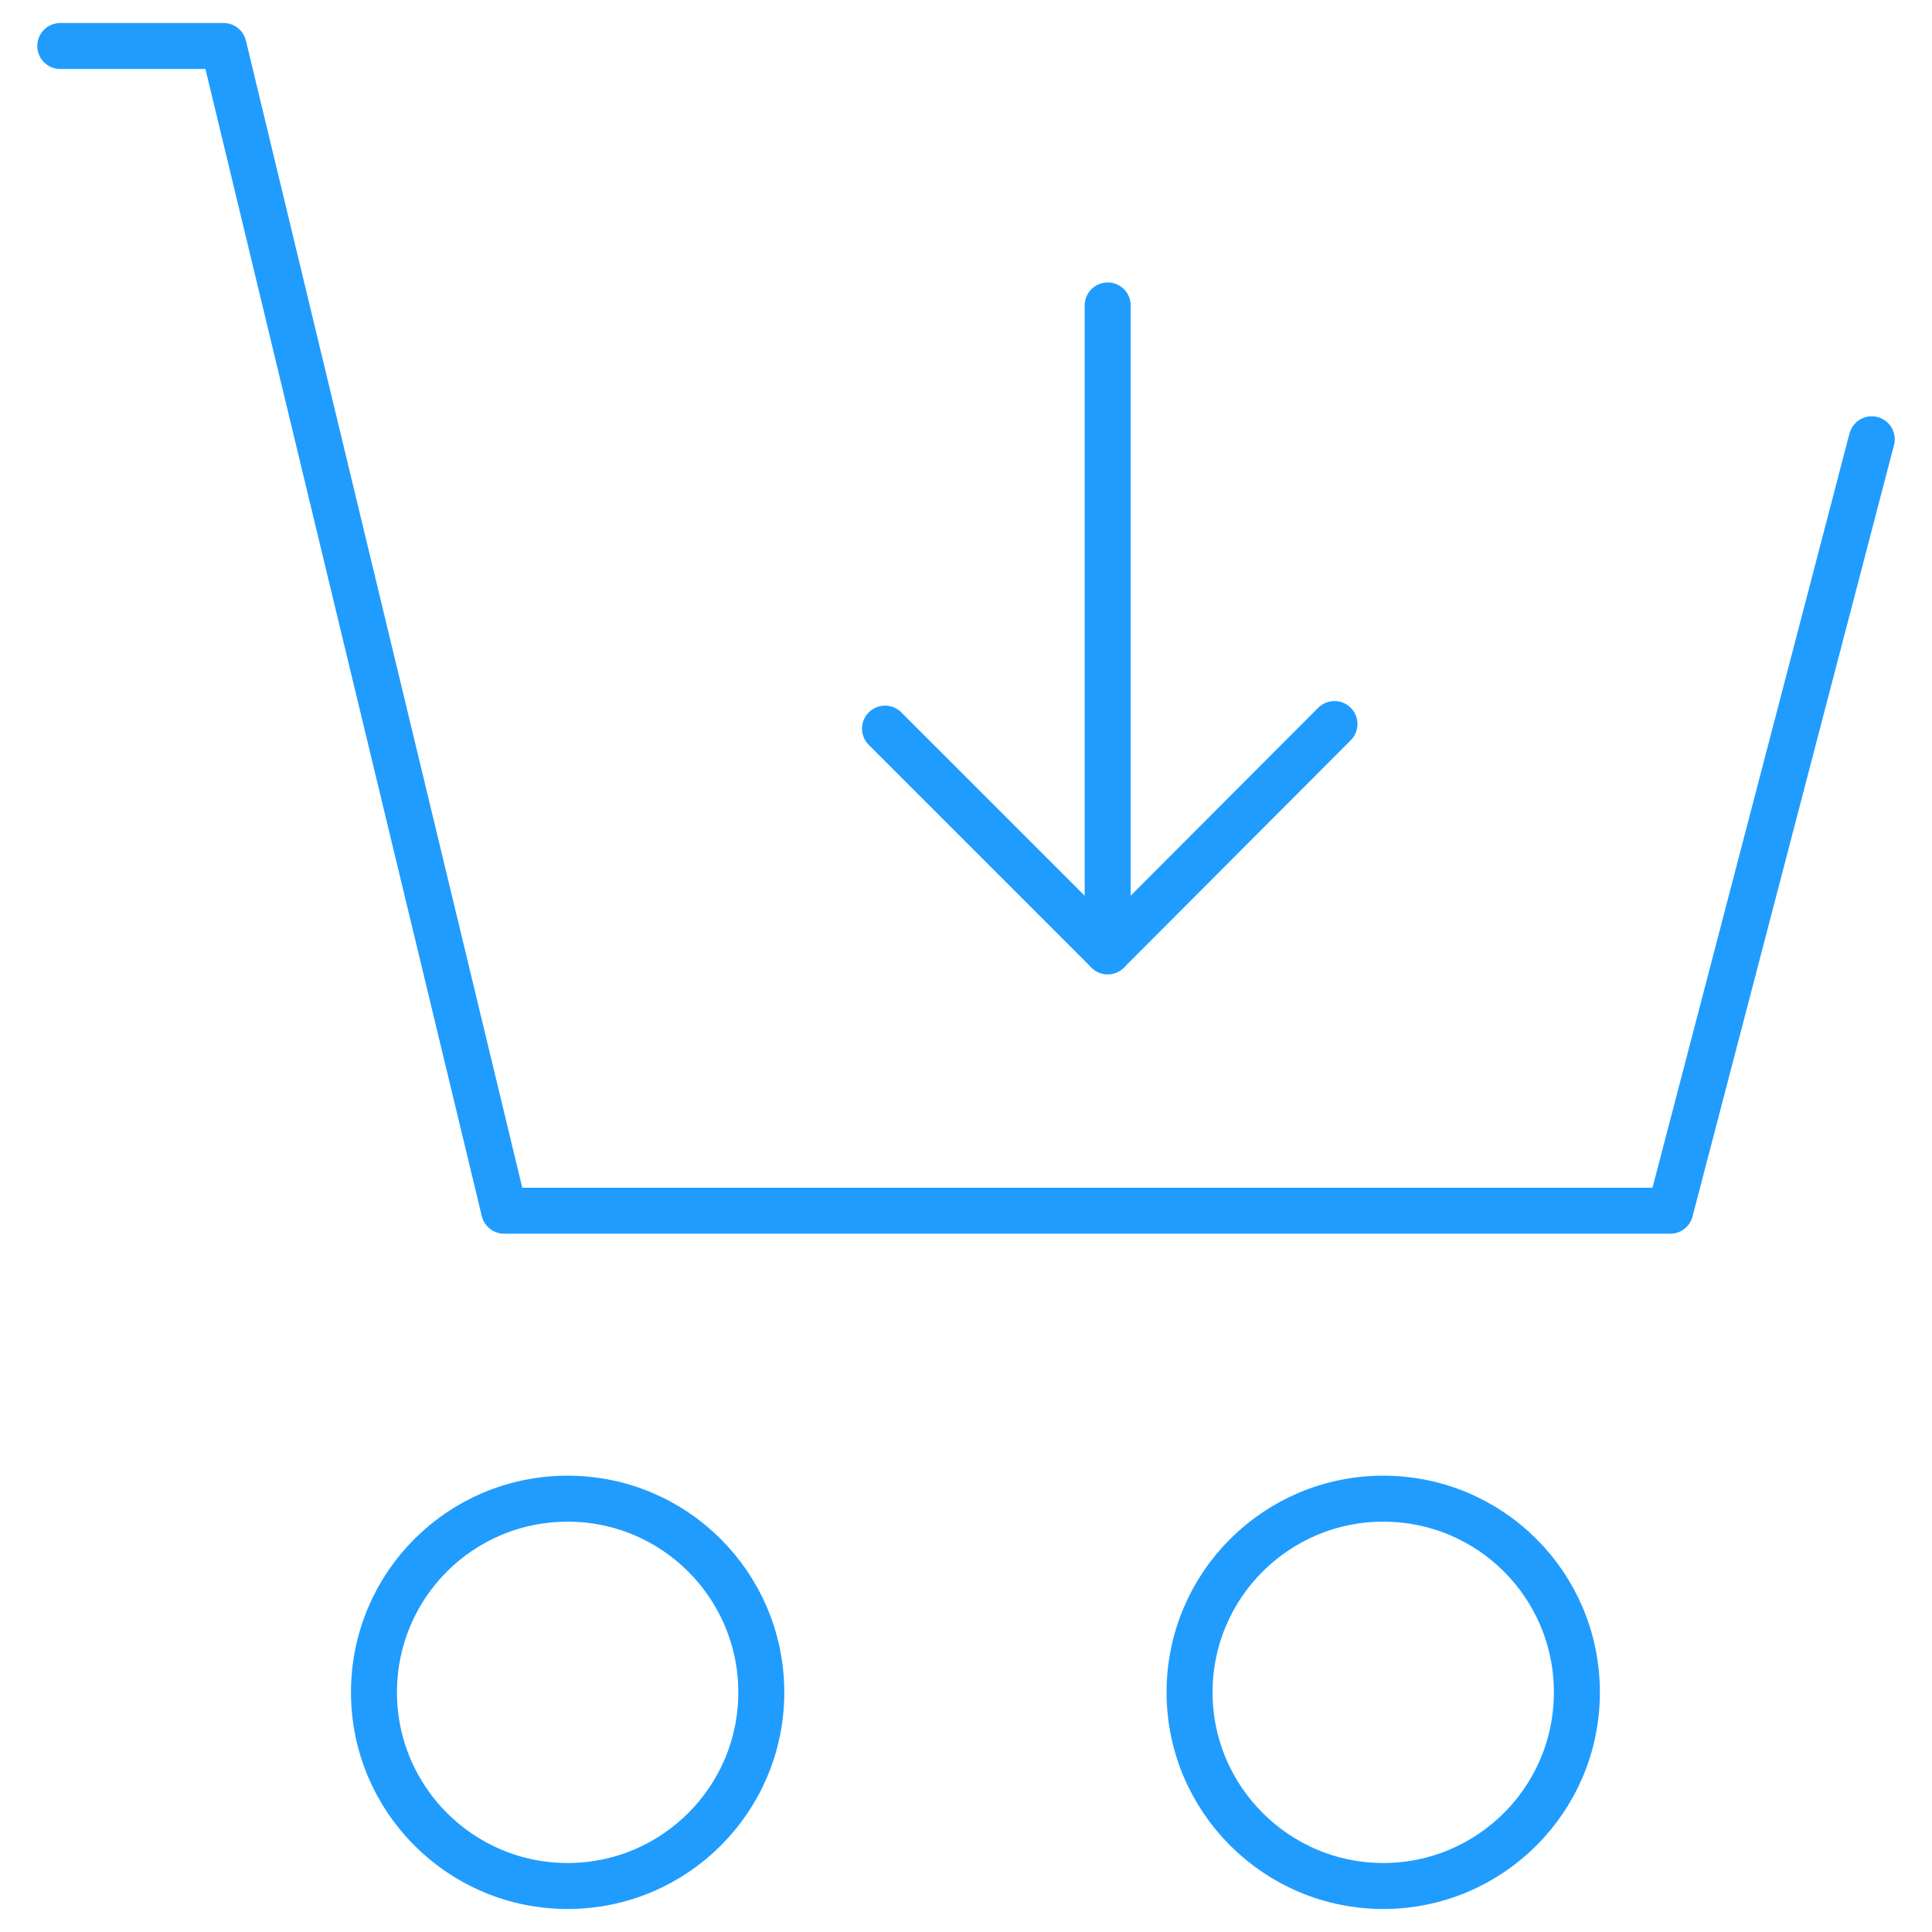
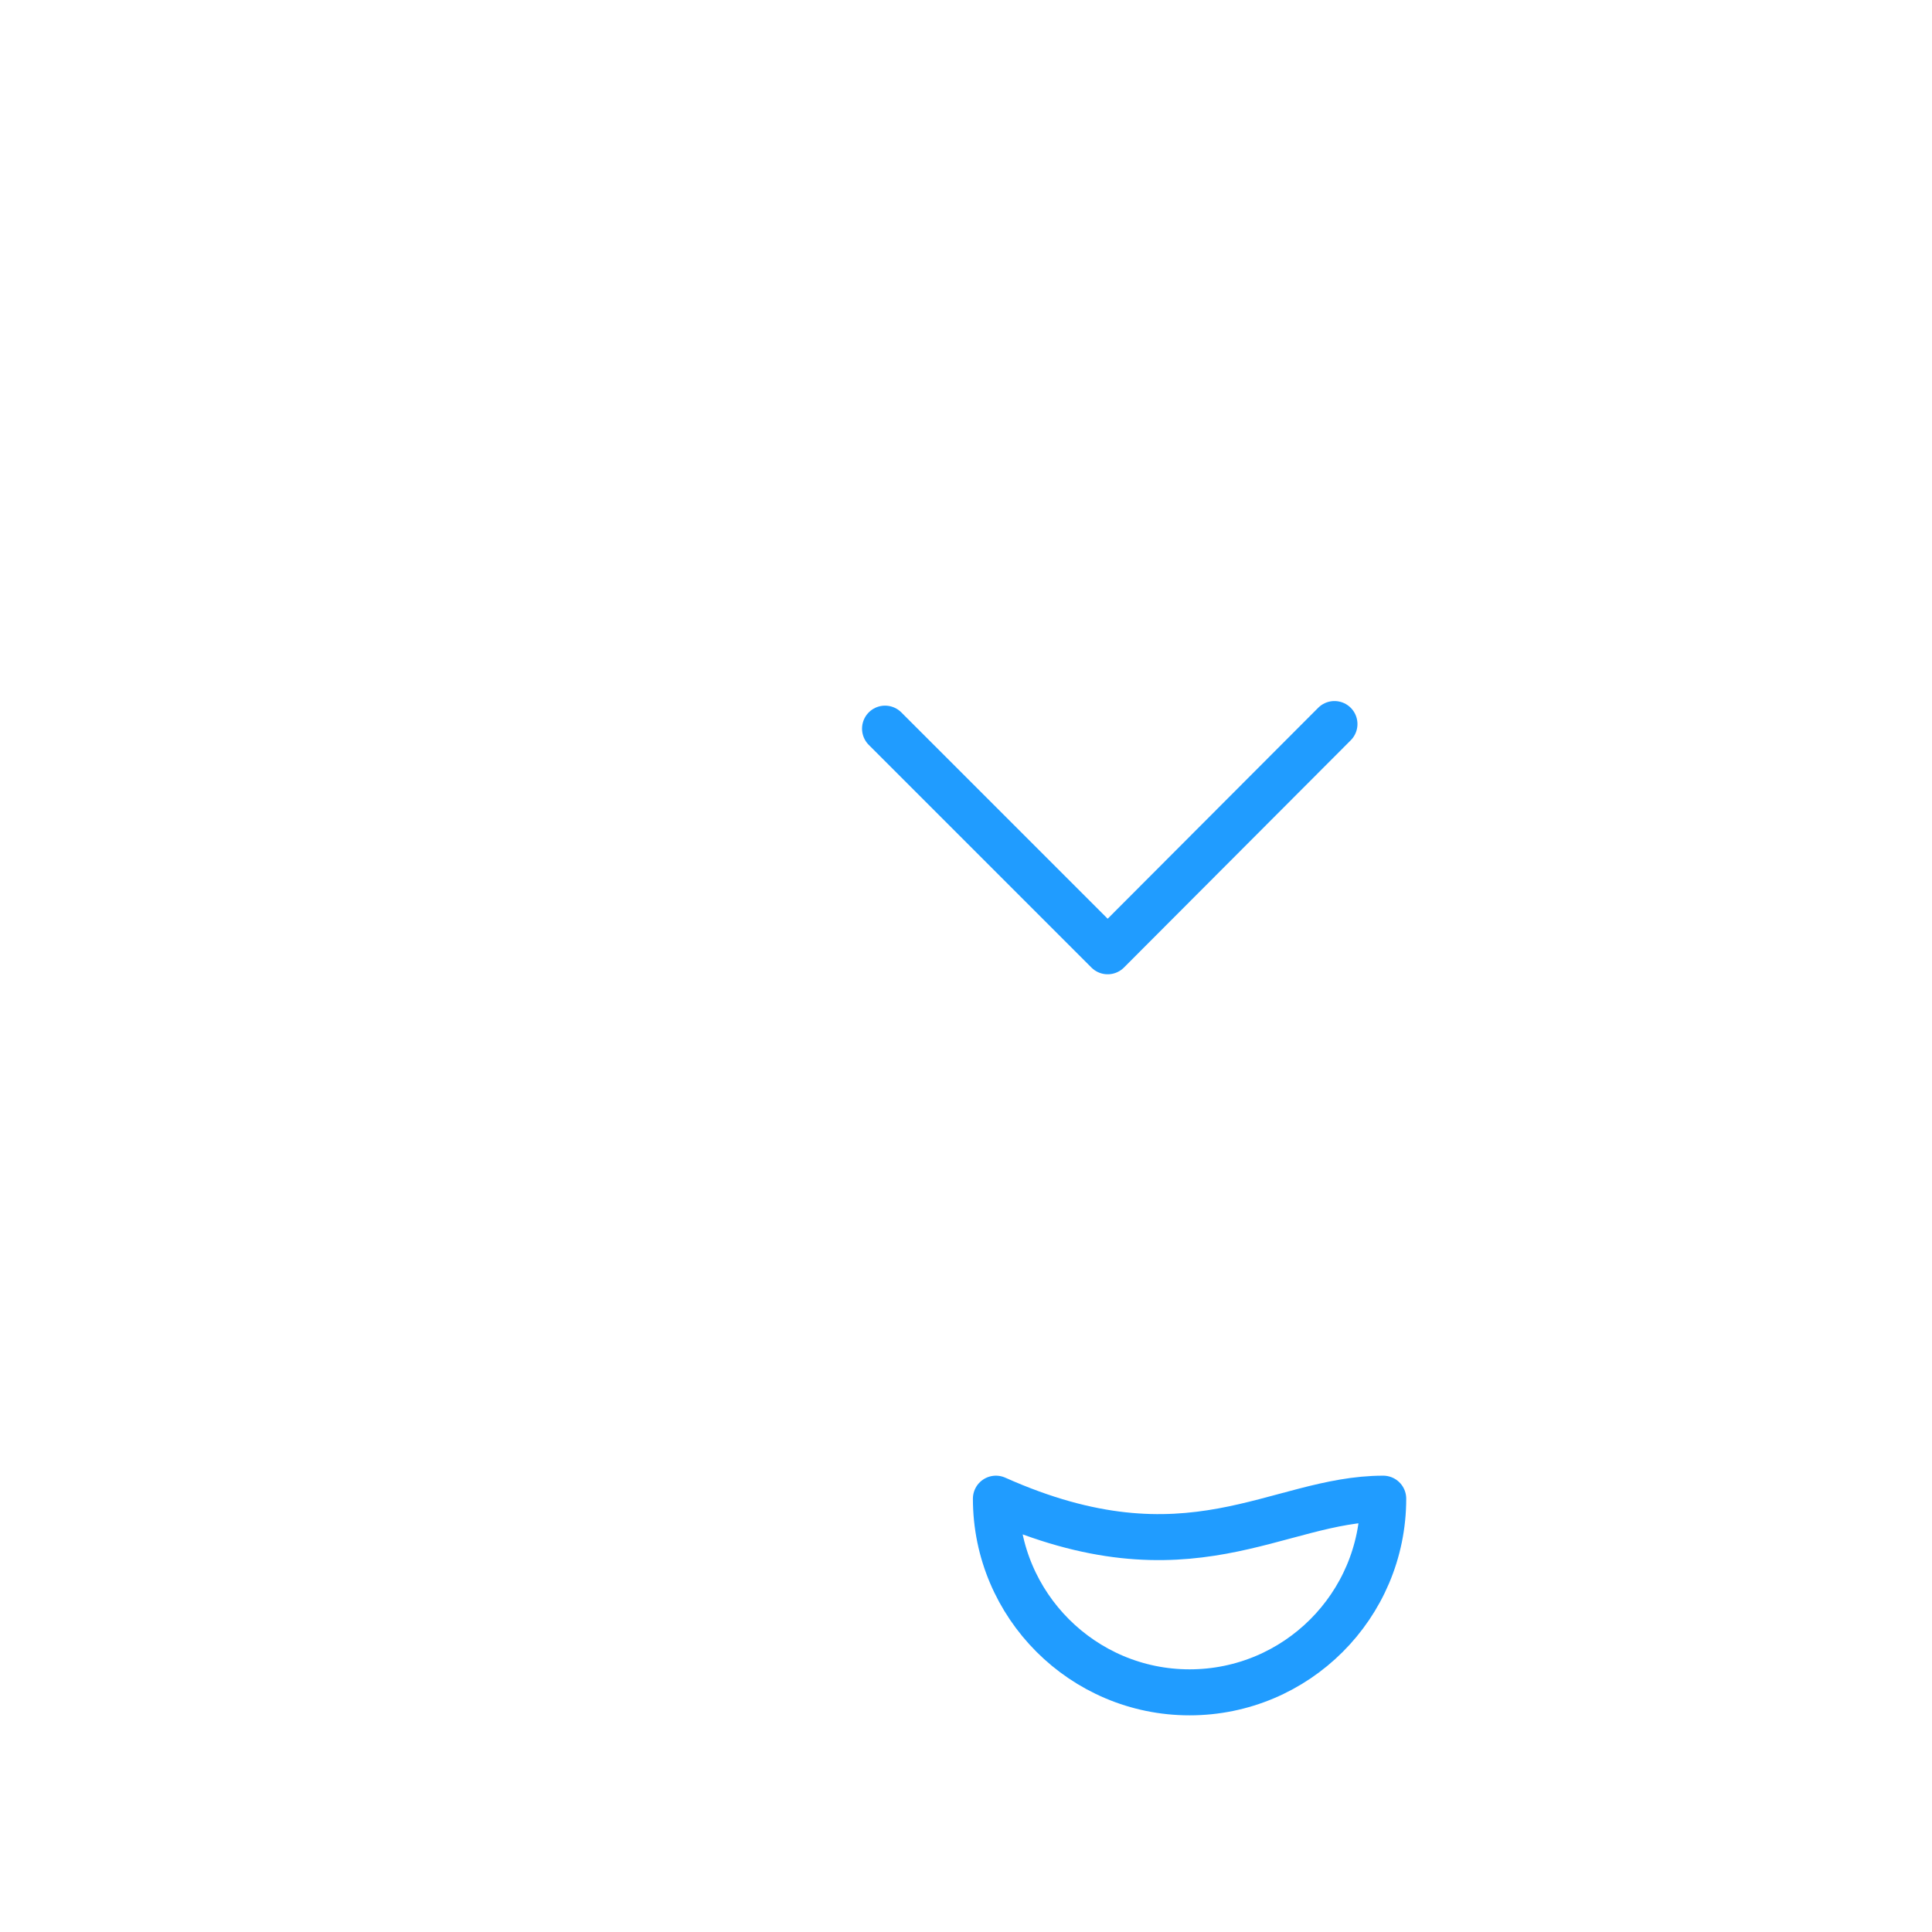
<svg xmlns="http://www.w3.org/2000/svg" version="1.1" id="Capa_1" x="0px" y="0px" viewBox="0 0 42 42" style="enable-background:new 0 0 42 42;" xml:space="preserve">
  <style type="text/css">
	.st0{fill:none;stroke:#222B37;stroke-linecap:round;stroke-linejoin:round;stroke-miterlimit:10;}
	.st1{fill:#343741;}
	.st2{fill:#209CFF;}
	.st3{fill:#222B37;}
	.st4{fill:#0375FF;}
	.st5{fill:#3A404E;}
	.st6{fill:#5A5D66;}
	.st7{fill:#FFFFFF;}
	.st8{fill:none;stroke:#209CFF;stroke-linecap:round;stroke-linejoin:round;stroke-miterlimit:10;}
	.st9{fill:#209CFF;stroke:#209CFF;stroke-linecap:round;stroke-linejoin:round;stroke-miterlimit:10;}
	
		.st10{fill-rule:evenodd;clip-rule:evenodd;fill:none;stroke:#209CFF;stroke-linecap:round;stroke-linejoin:round;stroke-miterlimit:10;}
	.st11{fill:none;stroke:#209CFF;stroke-linecap:round;stroke-linejoin:round;stroke-dasharray:4.038,4.038;}
	.st12{fill:none;stroke:#FFFFFF;stroke-linecap:round;stroke-linejoin:round;stroke-miterlimit:10;}
	.st13{fill:none;stroke:#505050;stroke-width:2;stroke-miterlimit:10;}
	.st14{fill:none;stroke:#5A5D66;stroke-linecap:round;stroke-linejoin:round;stroke-miterlimit:10;}
	.st15{fill:none;stroke:#FFB74D;stroke-linecap:round;stroke-linejoin:round;stroke-miterlimit:10;}
	.st16{fill:#FFB74D;stroke:#FFB74D;stroke-linecap:round;stroke-linejoin:round;stroke-miterlimit:10;}
	.st17{fill:#FFFFFF;stroke:#FFFFFF;stroke-linecap:round;stroke-linejoin:round;stroke-miterlimit:10;}
	.st18{fill:#747FEC;}
	.st19{fill:#FF7589;}
	.st20{fill:#EDC380;}
	.st21{fill:#8FD9D2;}
	.st22{fill:#74B4EC;}
	.st23{fill:none;stroke:#209CFF;stroke-linecap:round;stroke-linejoin:round;}
	.st24{fill:none;stroke:#209CFF;stroke-linecap:round;stroke-linejoin:round;stroke-dasharray:5.998,5.998;}
</style>
  <g>
    <g>
-       <path class="st8" d="M12.34,32.58c2.33,0,4.21,1.89,4.21,4.21c0,2.33-1.89,4.21-4.21,4.21c-2.33,0-4.21-1.89-4.21-4.21    C8.13,34.46,10.01,32.58,12.34,32.58L12.34,32.58z" />
-       <path class="st8" d="M30.07,32.58c2.33,0,4.21,1.88,4.21,4.21c0,2.33-1.89,4.21-4.21,4.21s-4.21-1.89-4.21-4.21    C25.86,34.46,27.75,32.58,30.07,32.58L30.07,32.58z" />
+       <path class="st8" d="M30.07,32.58c0,2.33-1.89,4.21-4.21,4.21s-4.21-1.89-4.21-4.21    C25.86,34.46,27.75,32.58,30.07,32.58L30.07,32.58z" />
    </g>
-     <polyline class="st8" points="1.31,1 4.86,1 10.96,26.32 36.31,26.32 40.69,9.55  " />
    <g>
      <polyline class="st8" points="19.24,15.84 24.08,20.68 29.01,15.74   " />
-       <line class="st8" x1="24.08" y1="20.68" x2="24.08" y2="6.64" />
    </g>
  </g>
</svg>